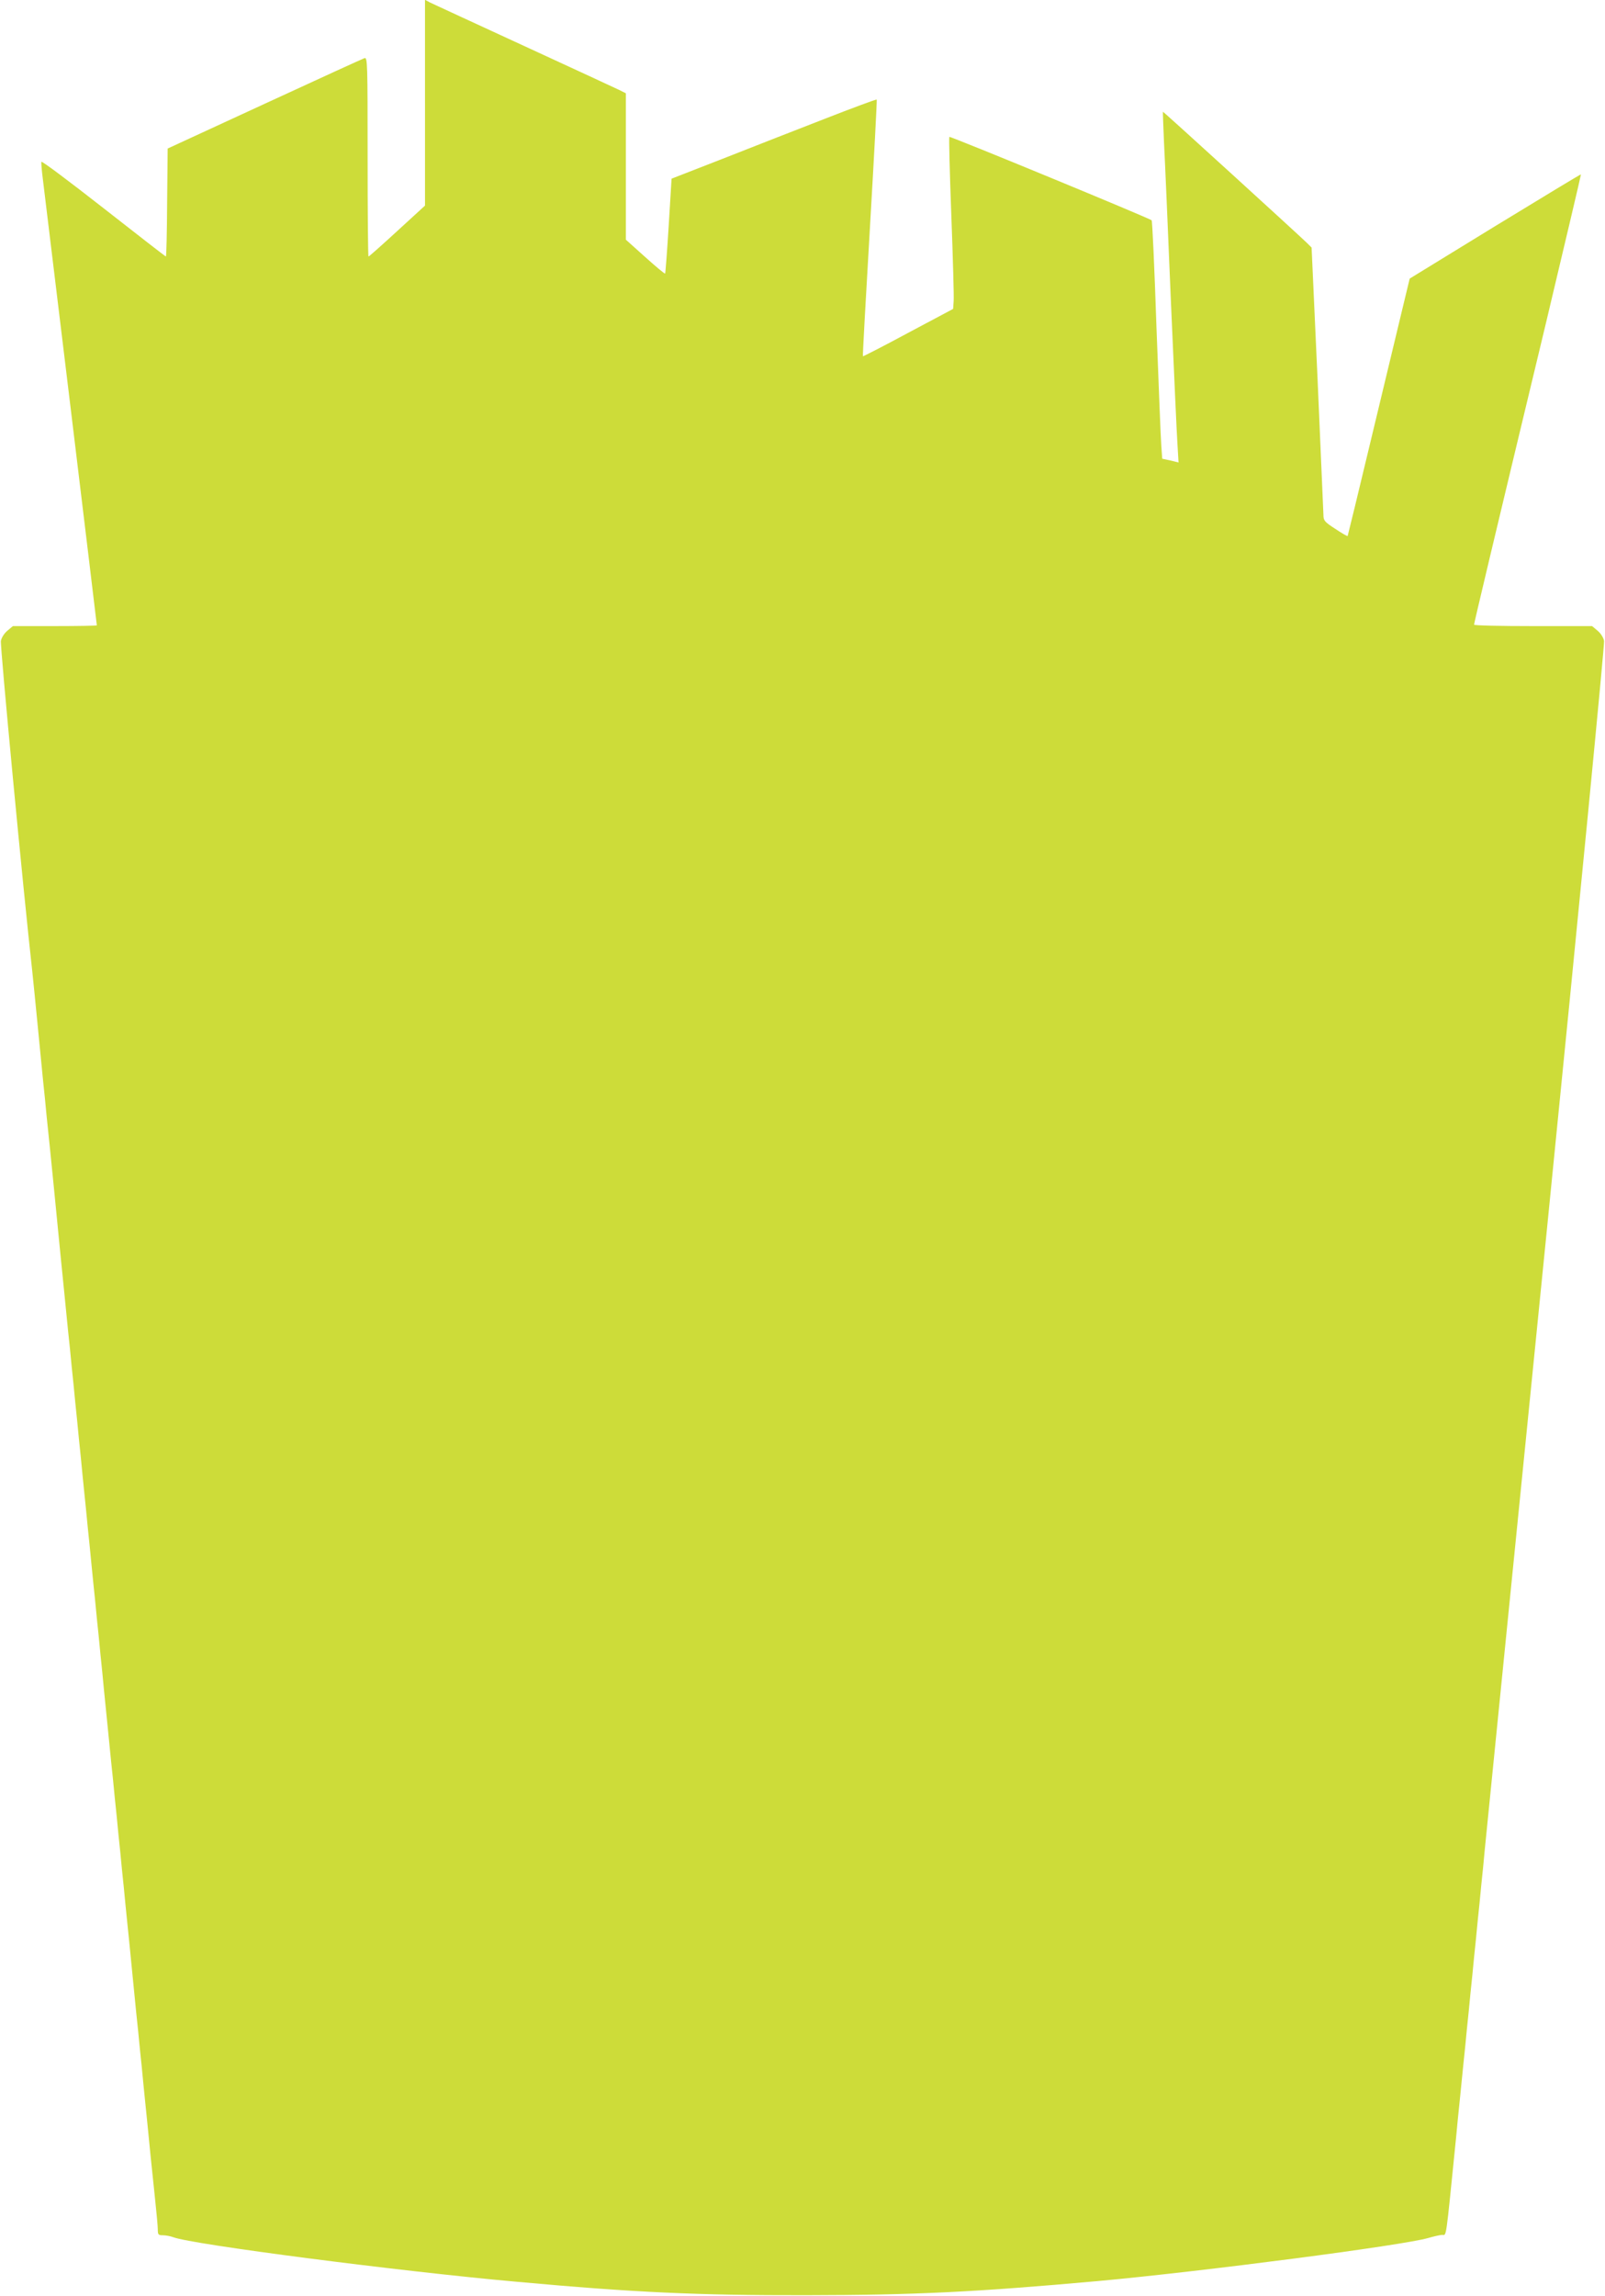
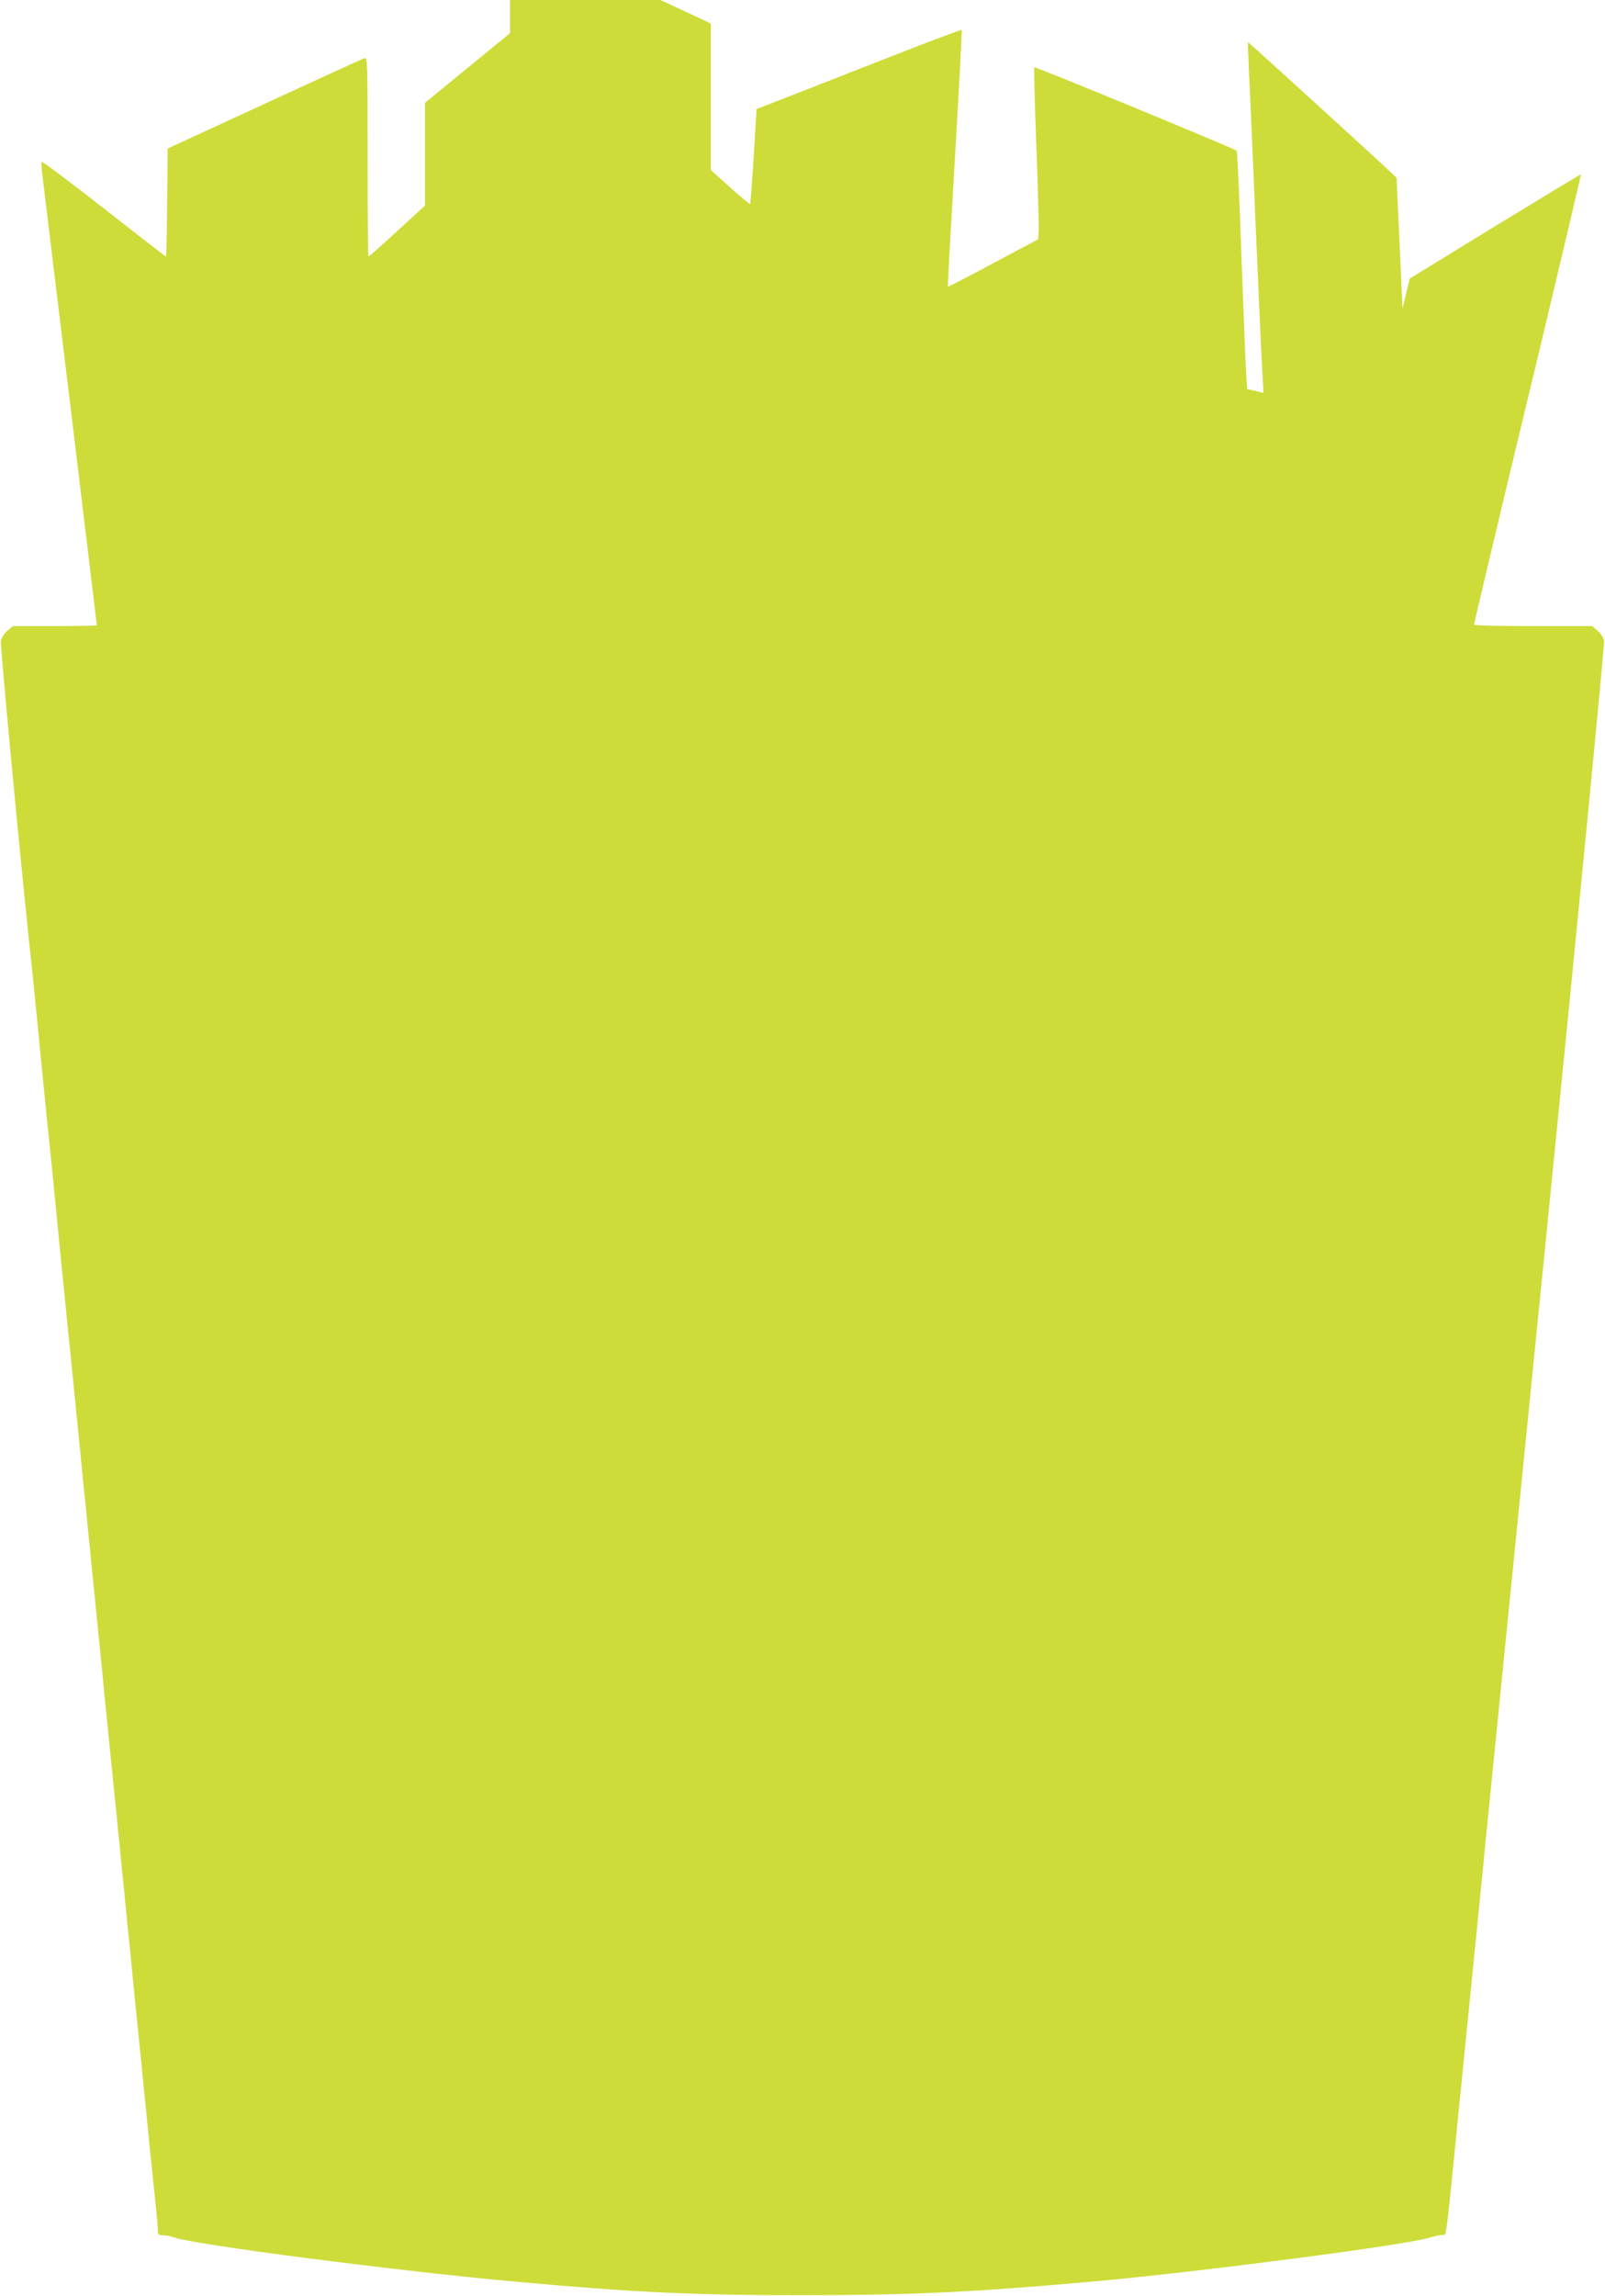
<svg xmlns="http://www.w3.org/2000/svg" version="1.0" width="895pt" height="1280pt" viewBox="0 0 895 1280" preserveAspectRatio="xMidYMid meet">
  <g transform="translate(0,1280) scale(0.1,-0.1)" fill="#cddc39" stroke="none">
-     <path d="M2370 12227 l0 -573 -155 -142 c-85 -78 -157 -142 -160 -142 -3 0 -5 250 -5 556 0 524 -1 555 -17 550 -10 -3 -261 -118 -558 -255 l-540 -249 -3 -301 c-1 -166 -4 -301 -7 -301 -2 0 -158 121 -347 269 -189 148 -345 265 -347 259 -2 -6 2 -49 8 -97 11 -86 301 -2480 301 -2487 0 -2 -105 -4 -234 -4 l-234 0 -31 -26 c-17 -14 -33 -39 -36 -57 -5 -25 124 -1386 175 -1842 5 -49 19 -184 30 -300 11 -115 25 -254 30 -307 6 -54 15 -144 20 -200 6 -57 15 -143 20 -193 5 -49 14 -139 20 -200 10 -104 16 -161 40 -407 13 -131 28 -276 40 -400 6 -54 15 -143 20 -198 6 -55 15 -145 20 -200 6 -55 15 -145 20 -200 6 -55 15 -145 20 -200 6 -55 14 -144 20 -197 5 -54 14 -144 20 -200 5 -57 15 -148 20 -203 6 -55 15 -145 20 -200 6 -55 15 -145 20 -200 6 -55 15 -146 20 -202 13 -131 28 -276 40 -400 6 -54 15 -143 20 -198 6 -55 15 -145 20 -200 6 -55 15 -145 20 -200 6 -55 15 -145 20 -200 6 -55 14 -144 20 -197 5 -54 14 -145 20 -203 6 -58 15 -149 20 -202 6 -54 15 -143 20 -198 6 -55 15 -145 20 -200 6 -55 14 -144 20 -197 5 -54 14 -145 20 -203 6 -58 17 -166 25 -240 8 -74 15 -150 15 -167 0 -30 3 -33 29 -33 16 0 42 -5 58 -11 105 -40 1254 -189 1913 -248 658 -60 1010 -76 1615 -75 611 1 940 17 1630 79 586 54 1695 198 1840 240 28 8 61 16 75 17 28 3 19 -58 80 546 5 56 14 147 20 202 6 55 14 145 20 200 6 55 15 145 20 200 6 55 15 145 20 200 6 55 15 145 20 200 6 55 15 145 20 200 6 55 15 145 20 200 6 55 15 146 20 203 18 177 22 217 350 3492 177 1766 318 3224 315 3242 -3 18 -19 43 -36 57 l-31 26 -329 0 c-181 0 -329 3 -329 8 0 8 99 426 401 1682 108 454 196 826 195 828 -2 1 -217 -129 -479 -289 l-476 -292 -40 -166 c-22 -91 -99 -413 -172 -716 -72 -302 -133 -551 -134 -553 -2 -2 -33 16 -69 40 -60 39 -66 46 -66 78 -1 19 -16 362 -33 763 l-33 727 -24 24 c-57 55 -804 736 -805 733 -1 -1 2 -78 6 -172 5 -93 22 -487 38 -875 17 -388 33 -751 37 -806 l6 -102 -45 11 -46 10 -5 71 c-3 39 -15 337 -27 661 -11 325 -23 593 -27 597 -13 12 -1123 470 -1128 465 -3 -3 2 -200 11 -438 9 -239 15 -454 13 -477 l-3 -44 -250 -133 c-137 -74 -251 -132 -253 -131 -2 2 16 324 39 715 23 391 40 713 38 716 -3 2 -133 -46 -289 -107 -157 -61 -413 -161 -570 -223 l-285 -111 -16 -262 c-9 -145 -18 -265 -20 -267 -3 -2 -53 40 -112 93 l-107 96 0 408 0 408 -38 19 c-21 10 -260 121 -532 246 -272 125 -507 234 -522 241 l-28 15 0 -574z" />
+     <path d="M2370 12227 l0 -573 -155 -142 c-85 -78 -157 -142 -160 -142 -3 0 -5 250 -5 556 0 524 -1 555 -17 550 -10 -3 -261 -118 -558 -255 l-540 -249 -3 -301 c-1 -166 -4 -301 -7 -301 -2 0 -158 121 -347 269 -189 148 -345 265 -347 259 -2 -6 2 -49 8 -97 11 -86 301 -2480 301 -2487 0 -2 -105 -4 -234 -4 l-234 0 -31 -26 c-17 -14 -33 -39 -36 -57 -5 -25 124 -1386 175 -1842 5 -49 19 -184 30 -300 11 -115 25 -254 30 -307 6 -54 15 -144 20 -200 6 -57 15 -143 20 -193 5 -49 14 -139 20 -200 10 -104 16 -161 40 -407 13 -131 28 -276 40 -400 6 -54 15 -143 20 -198 6 -55 15 -145 20 -200 6 -55 15 -145 20 -200 6 -55 15 -145 20 -200 6 -55 14 -144 20 -197 5 -54 14 -144 20 -200 5 -57 15 -148 20 -203 6 -55 15 -145 20 -200 6 -55 15 -145 20 -200 6 -55 15 -146 20 -202 13 -131 28 -276 40 -400 6 -54 15 -143 20 -198 6 -55 15 -145 20 -200 6 -55 15 -145 20 -200 6 -55 15 -145 20 -200 6 -55 14 -144 20 -197 5 -54 14 -145 20 -203 6 -58 15 -149 20 -202 6 -54 15 -143 20 -198 6 -55 15 -145 20 -200 6 -55 14 -144 20 -197 5 -54 14 -145 20 -203 6 -58 17 -166 25 -240 8 -74 15 -150 15 -167 0 -30 3 -33 29 -33 16 0 42 -5 58 -11 105 -40 1254 -189 1913 -248 658 -60 1010 -76 1615 -75 611 1 940 17 1630 79 586 54 1695 198 1840 240 28 8 61 16 75 17 28 3 19 -58 80 546 5 56 14 147 20 202 6 55 14 145 20 200 6 55 15 145 20 200 6 55 15 145 20 200 6 55 15 145 20 200 6 55 15 145 20 200 6 55 15 145 20 200 6 55 15 146 20 203 18 177 22 217 350 3492 177 1766 318 3224 315 3242 -3 18 -19 43 -36 57 l-31 26 -329 0 c-181 0 -329 3 -329 8 0 8 99 426 401 1682 108 454 196 826 195 828 -2 1 -217 -129 -479 -289 l-476 -292 -40 -166 l-33 727 -24 24 c-57 55 -804 736 -805 733 -1 -1 2 -78 6 -172 5 -93 22 -487 38 -875 17 -388 33 -751 37 -806 l6 -102 -45 11 -46 10 -5 71 c-3 39 -15 337 -27 661 -11 325 -23 593 -27 597 -13 12 -1123 470 -1128 465 -3 -3 2 -200 11 -438 9 -239 15 -454 13 -477 l-3 -44 -250 -133 c-137 -74 -251 -132 -253 -131 -2 2 16 324 39 715 23 391 40 713 38 716 -3 2 -133 -46 -289 -107 -157 -61 -413 -161 -570 -223 l-285 -111 -16 -262 c-9 -145 -18 -265 -20 -267 -3 -2 -53 40 -112 93 l-107 96 0 408 0 408 -38 19 c-21 10 -260 121 -532 246 -272 125 -507 234 -522 241 l-28 15 0 -574z" />
  </g>
</svg>